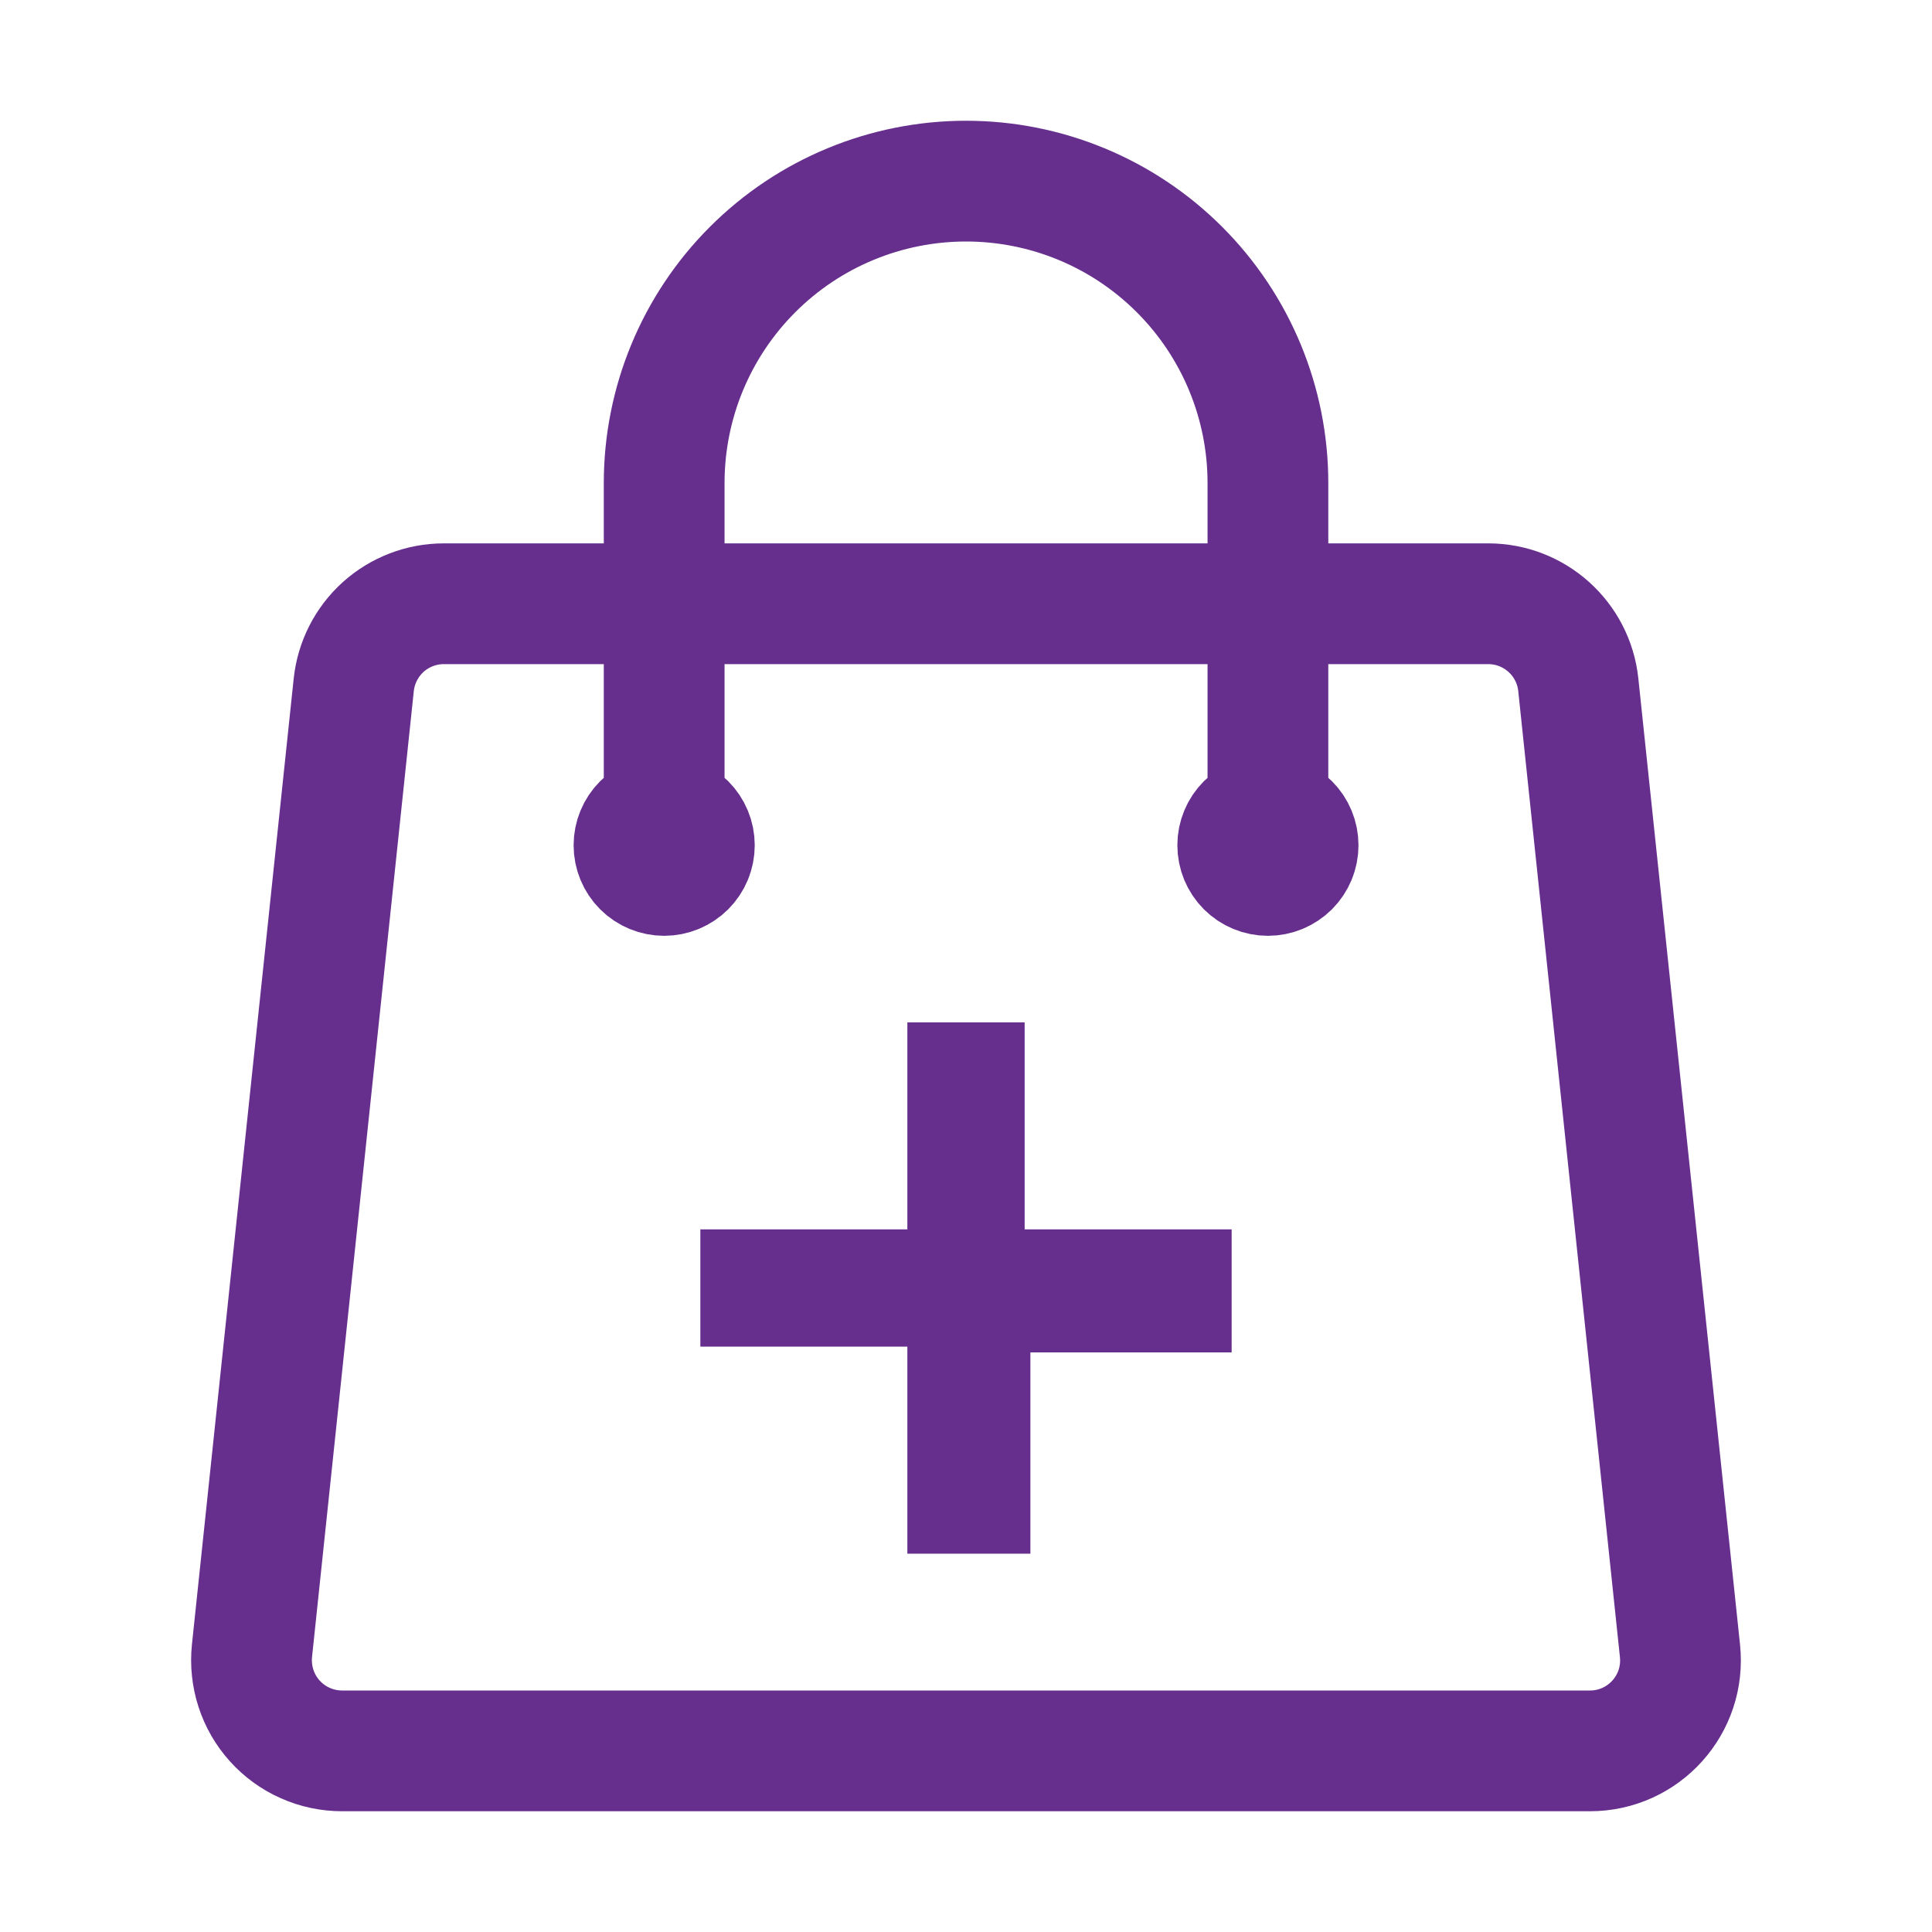
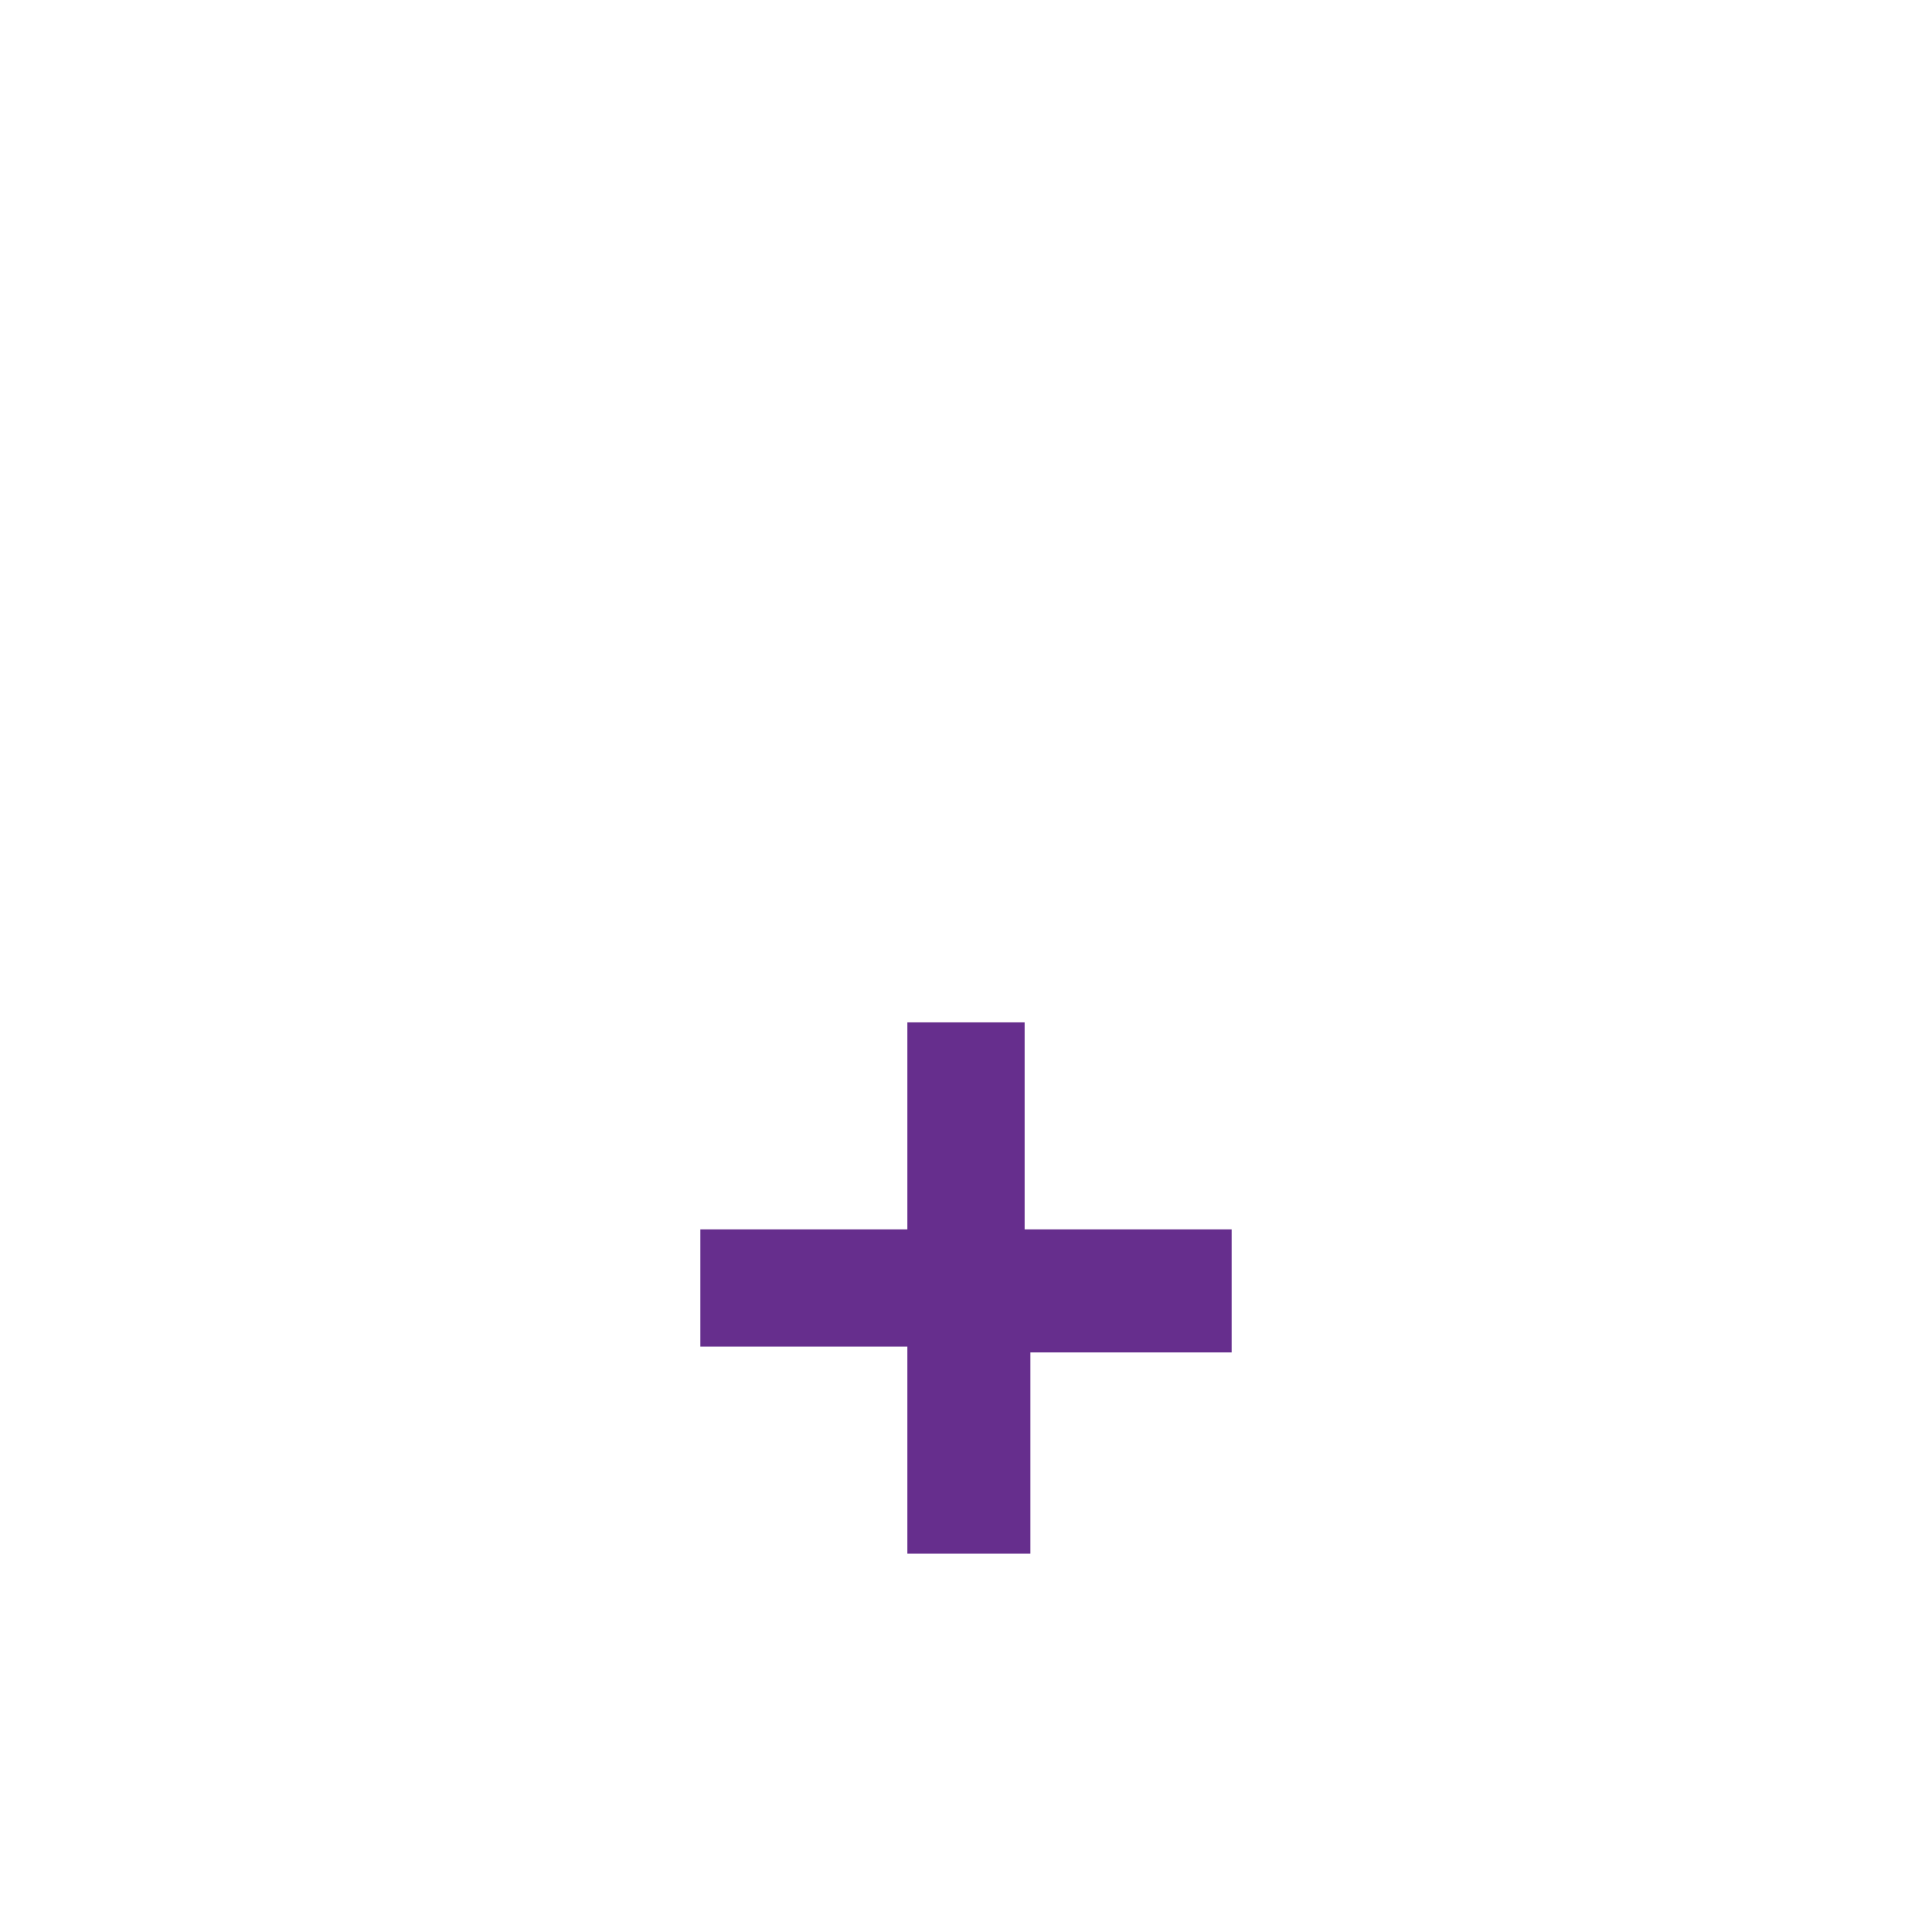
<svg xmlns="http://www.w3.org/2000/svg" width="40" height="40" viewBox="0 0 40 40" fill="none">
-   <path d="M26.251 17.5V10C26.251 8.342 25.592 6.753 24.42 5.581C23.248 4.408 21.658 3.75 20.001 3.75C18.343 3.75 16.753 4.408 15.581 5.581C14.409 6.753 13.751 8.342 13.751 10V17.5M32.677 14.178L34.782 34.178C34.899 35.287 34.032 36.25 32.917 36.25H7.084C6.821 36.25 6.561 36.195 6.321 36.088C6.08 35.982 5.865 35.825 5.689 35.63C5.513 35.435 5.38 35.205 5.299 34.954C5.218 34.704 5.19 34.44 5.217 34.178L7.324 14.178C7.373 13.718 7.59 13.291 7.934 12.981C8.279 12.671 8.726 12.5 9.189 12.5H30.812C31.772 12.5 32.577 13.225 32.677 14.178ZM14.376 17.5C14.376 17.666 14.31 17.825 14.193 17.942C14.075 18.059 13.916 18.125 13.751 18.125C13.585 18.125 13.426 18.059 13.309 17.942C13.192 17.825 13.126 17.666 13.126 17.5C13.126 17.334 13.192 17.175 13.309 17.058C13.426 16.941 13.585 16.875 13.751 16.875C13.916 16.875 14.075 16.941 14.193 17.058C14.31 17.175 14.376 17.334 14.376 17.5ZM26.876 17.5C26.876 17.666 26.81 17.825 26.693 17.942C26.575 18.059 26.416 18.125 26.251 18.125C26.085 18.125 25.926 18.059 25.809 17.942C25.692 17.825 25.626 17.666 25.626 17.5C25.626 17.334 25.692 17.175 25.809 17.058C25.926 16.941 26.085 16.875 26.251 16.875C26.416 16.875 26.575 16.941 26.693 17.058C26.81 17.175 26.876 17.334 26.876 17.5Z" stroke="#662E8D" stroke-width="2.5" stroke-linecap="round" stroke-linejoin="round" />
  <path d="M25 27.5H20.833V31.667H19.286V27.381H15V25.953H19.286V21.667H20.714V25.953H25V27.5Z" fill="#662E8D" stroke="#662E8D" stroke-linecap="round" />
</svg>